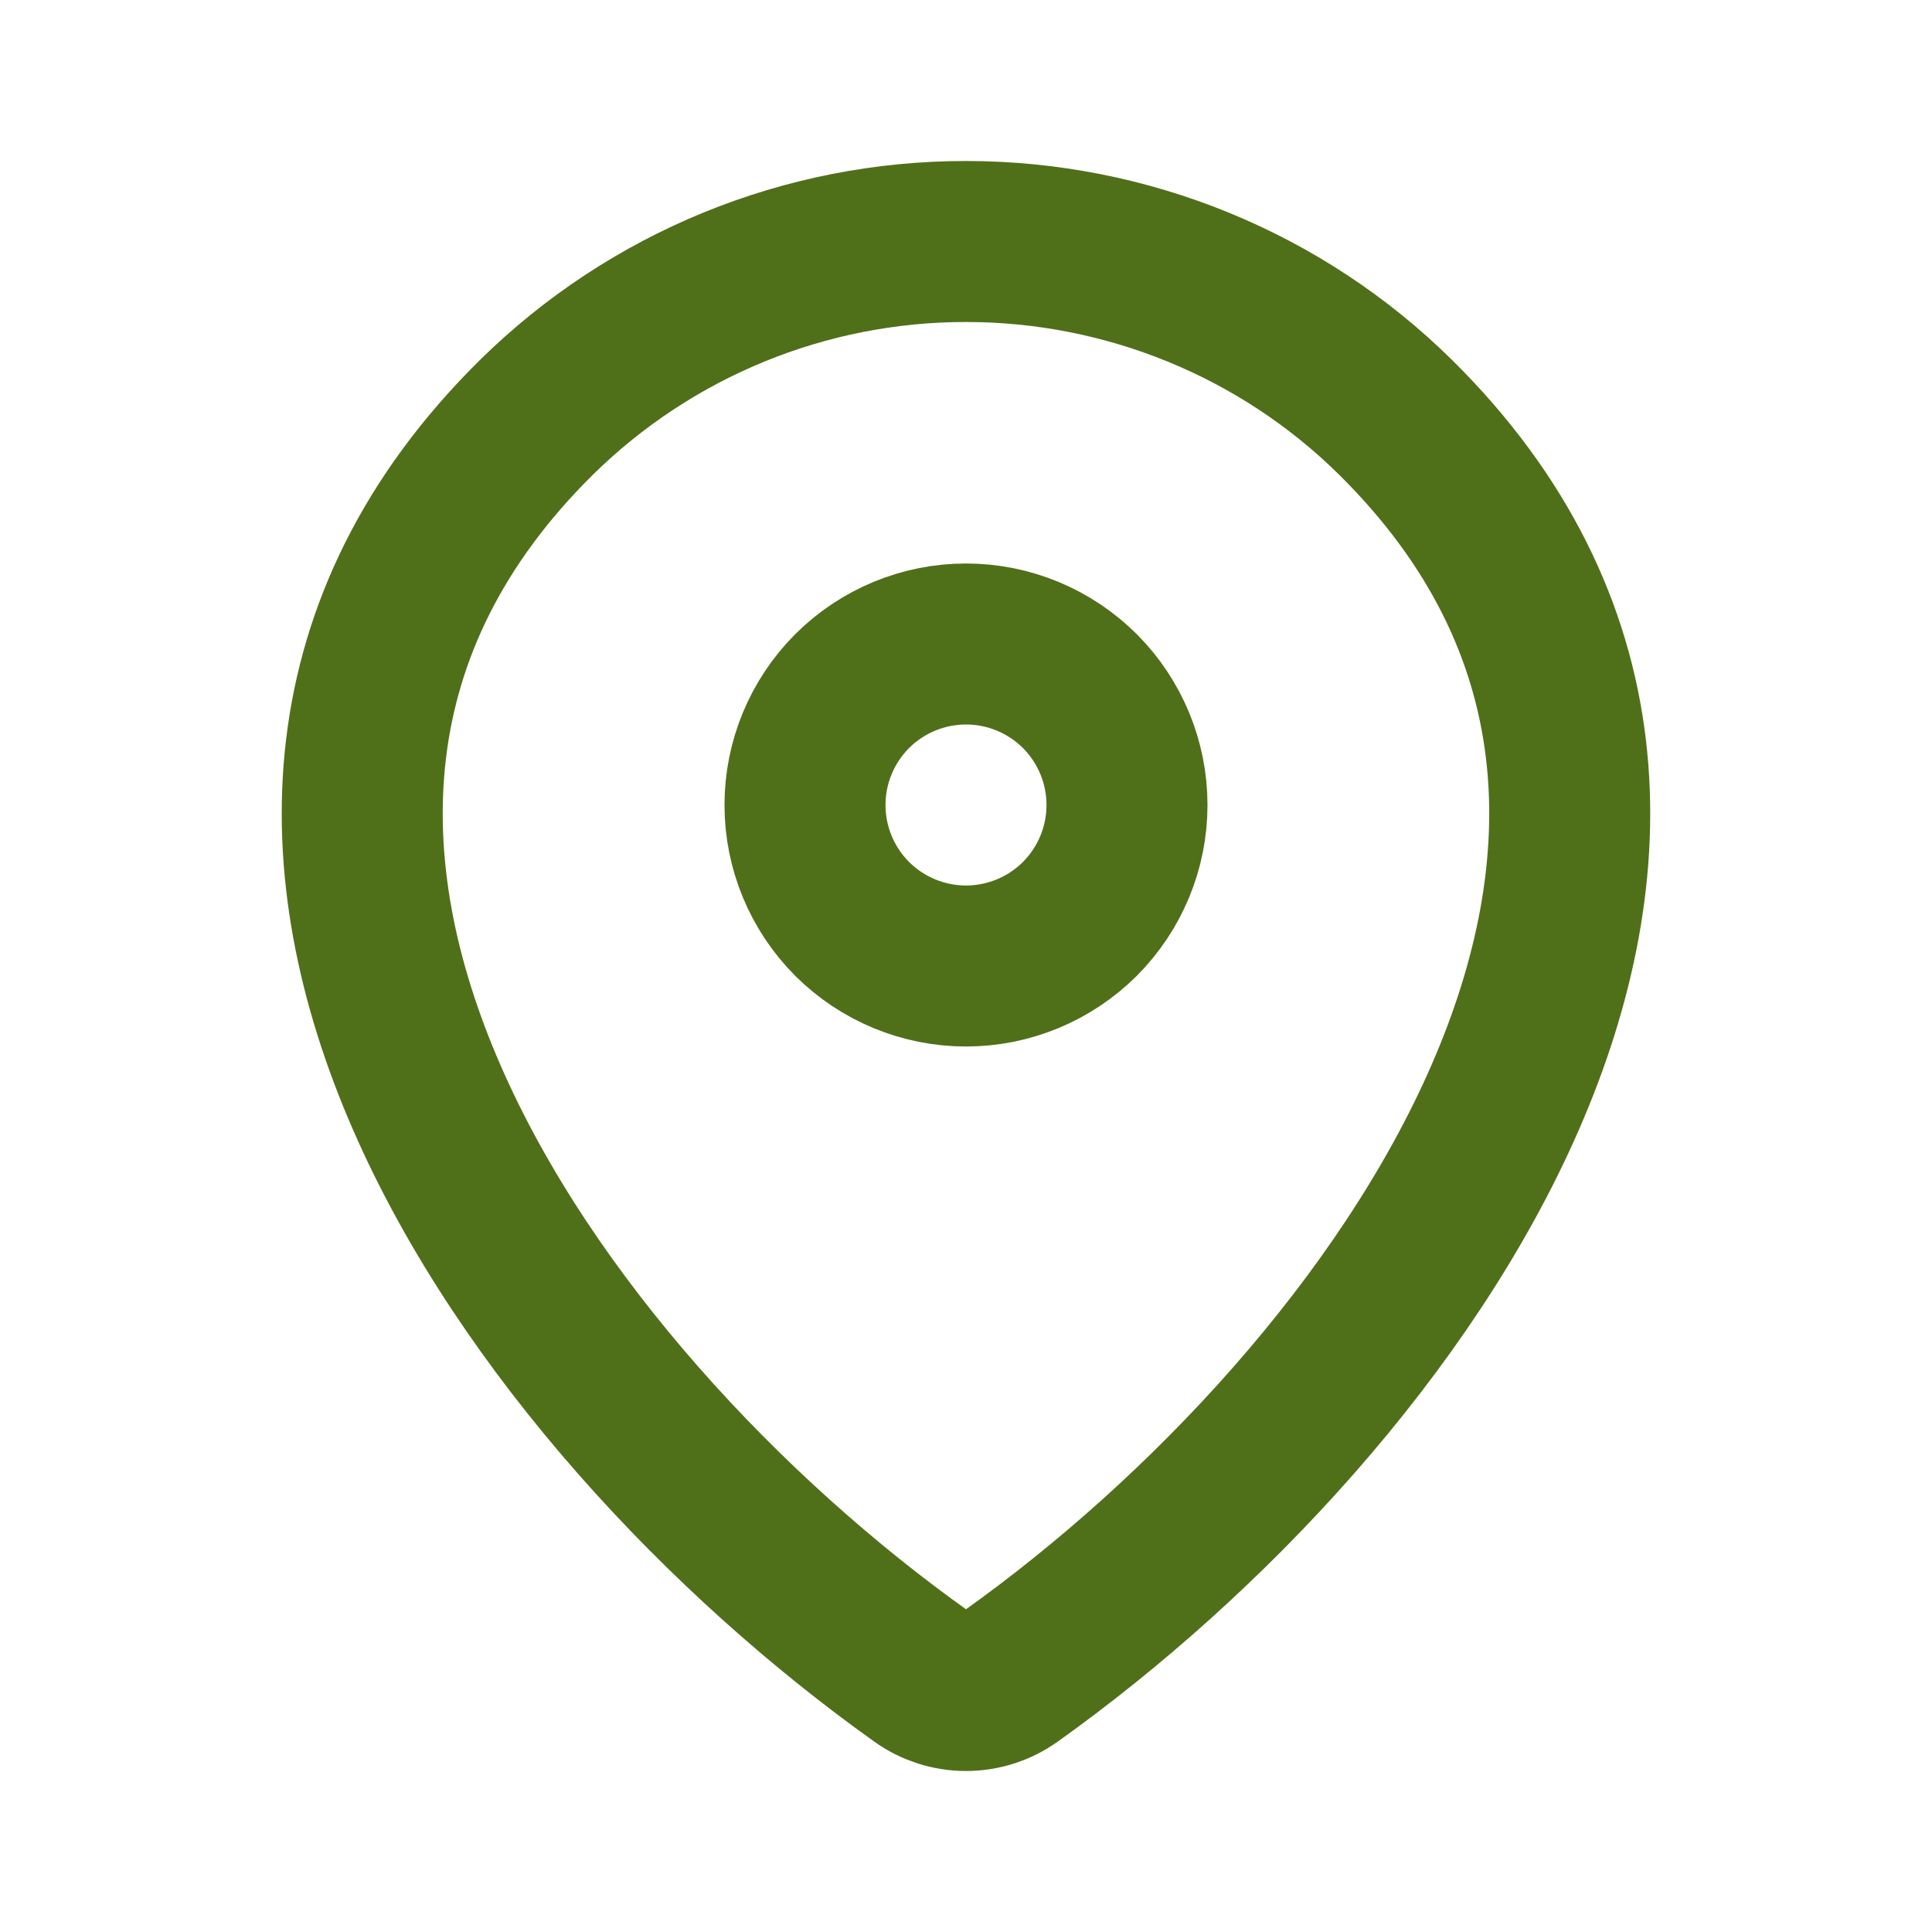
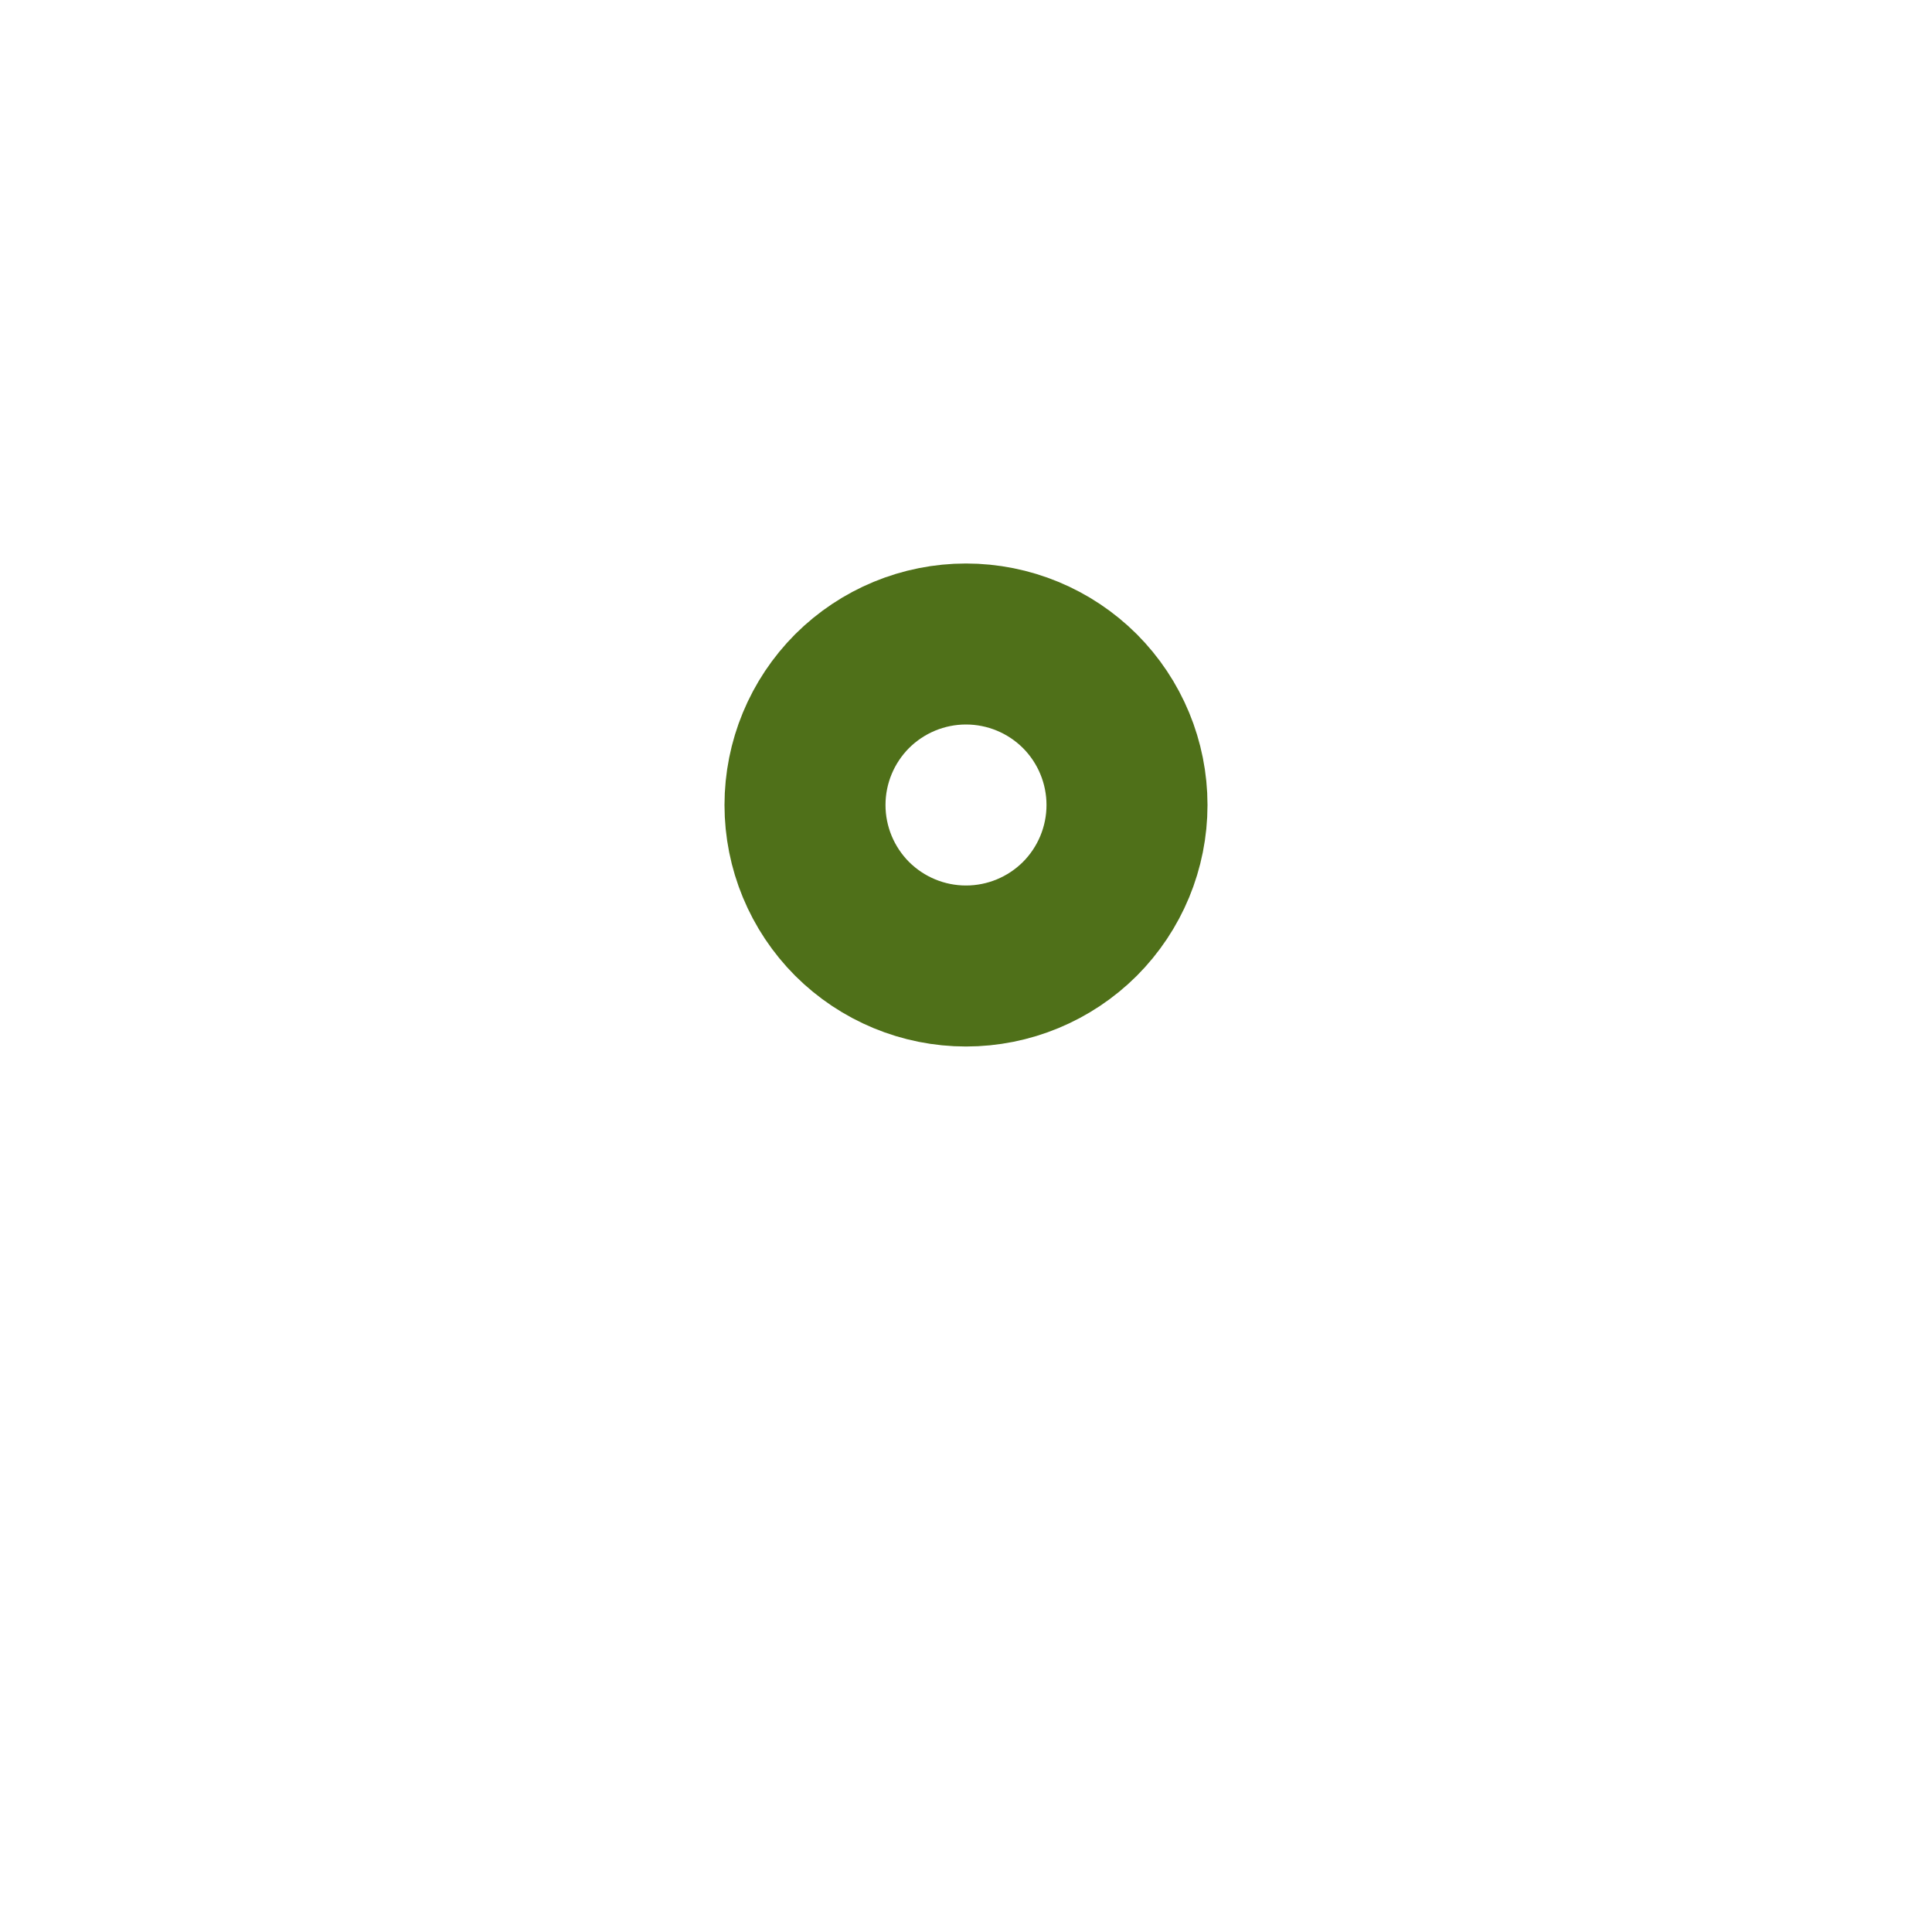
<svg xmlns="http://www.w3.org/2000/svg" width="18" height="18" viewBox="0 0 18 18" fill="none">
-   <path d="M9.42 15.615C9.297 15.703 9.151 15.75 9 15.75C8.849 15.75 8.702 15.703 8.58 15.615C4.958 13.034 1.114 7.723 5 3.886C6.067 2.837 7.503 2.249 9 2.25C10.5 2.25 11.939 2.839 13 3.886C16.885 7.723 13.042 13.032 9.42 15.615Z" stroke="#4F7019" stroke-width="1.5" stroke-linecap="round" stroke-linejoin="round" />
  <path d="M9 9C9.398 9 9.779 8.842 10.061 8.561C10.342 8.279 10.5 7.898 10.5 7.5C10.5 7.102 10.342 6.721 10.061 6.439C9.779 6.158 9.398 6 9 6C8.602 6 8.221 6.158 7.939 6.439C7.658 6.721 7.5 7.102 7.5 7.5C7.5 7.898 7.658 8.279 7.939 8.561C8.221 8.842 8.602 9 9 9Z" stroke="#4F7019" stroke-width="1.5" stroke-linecap="round" stroke-linejoin="round" />
</svg>